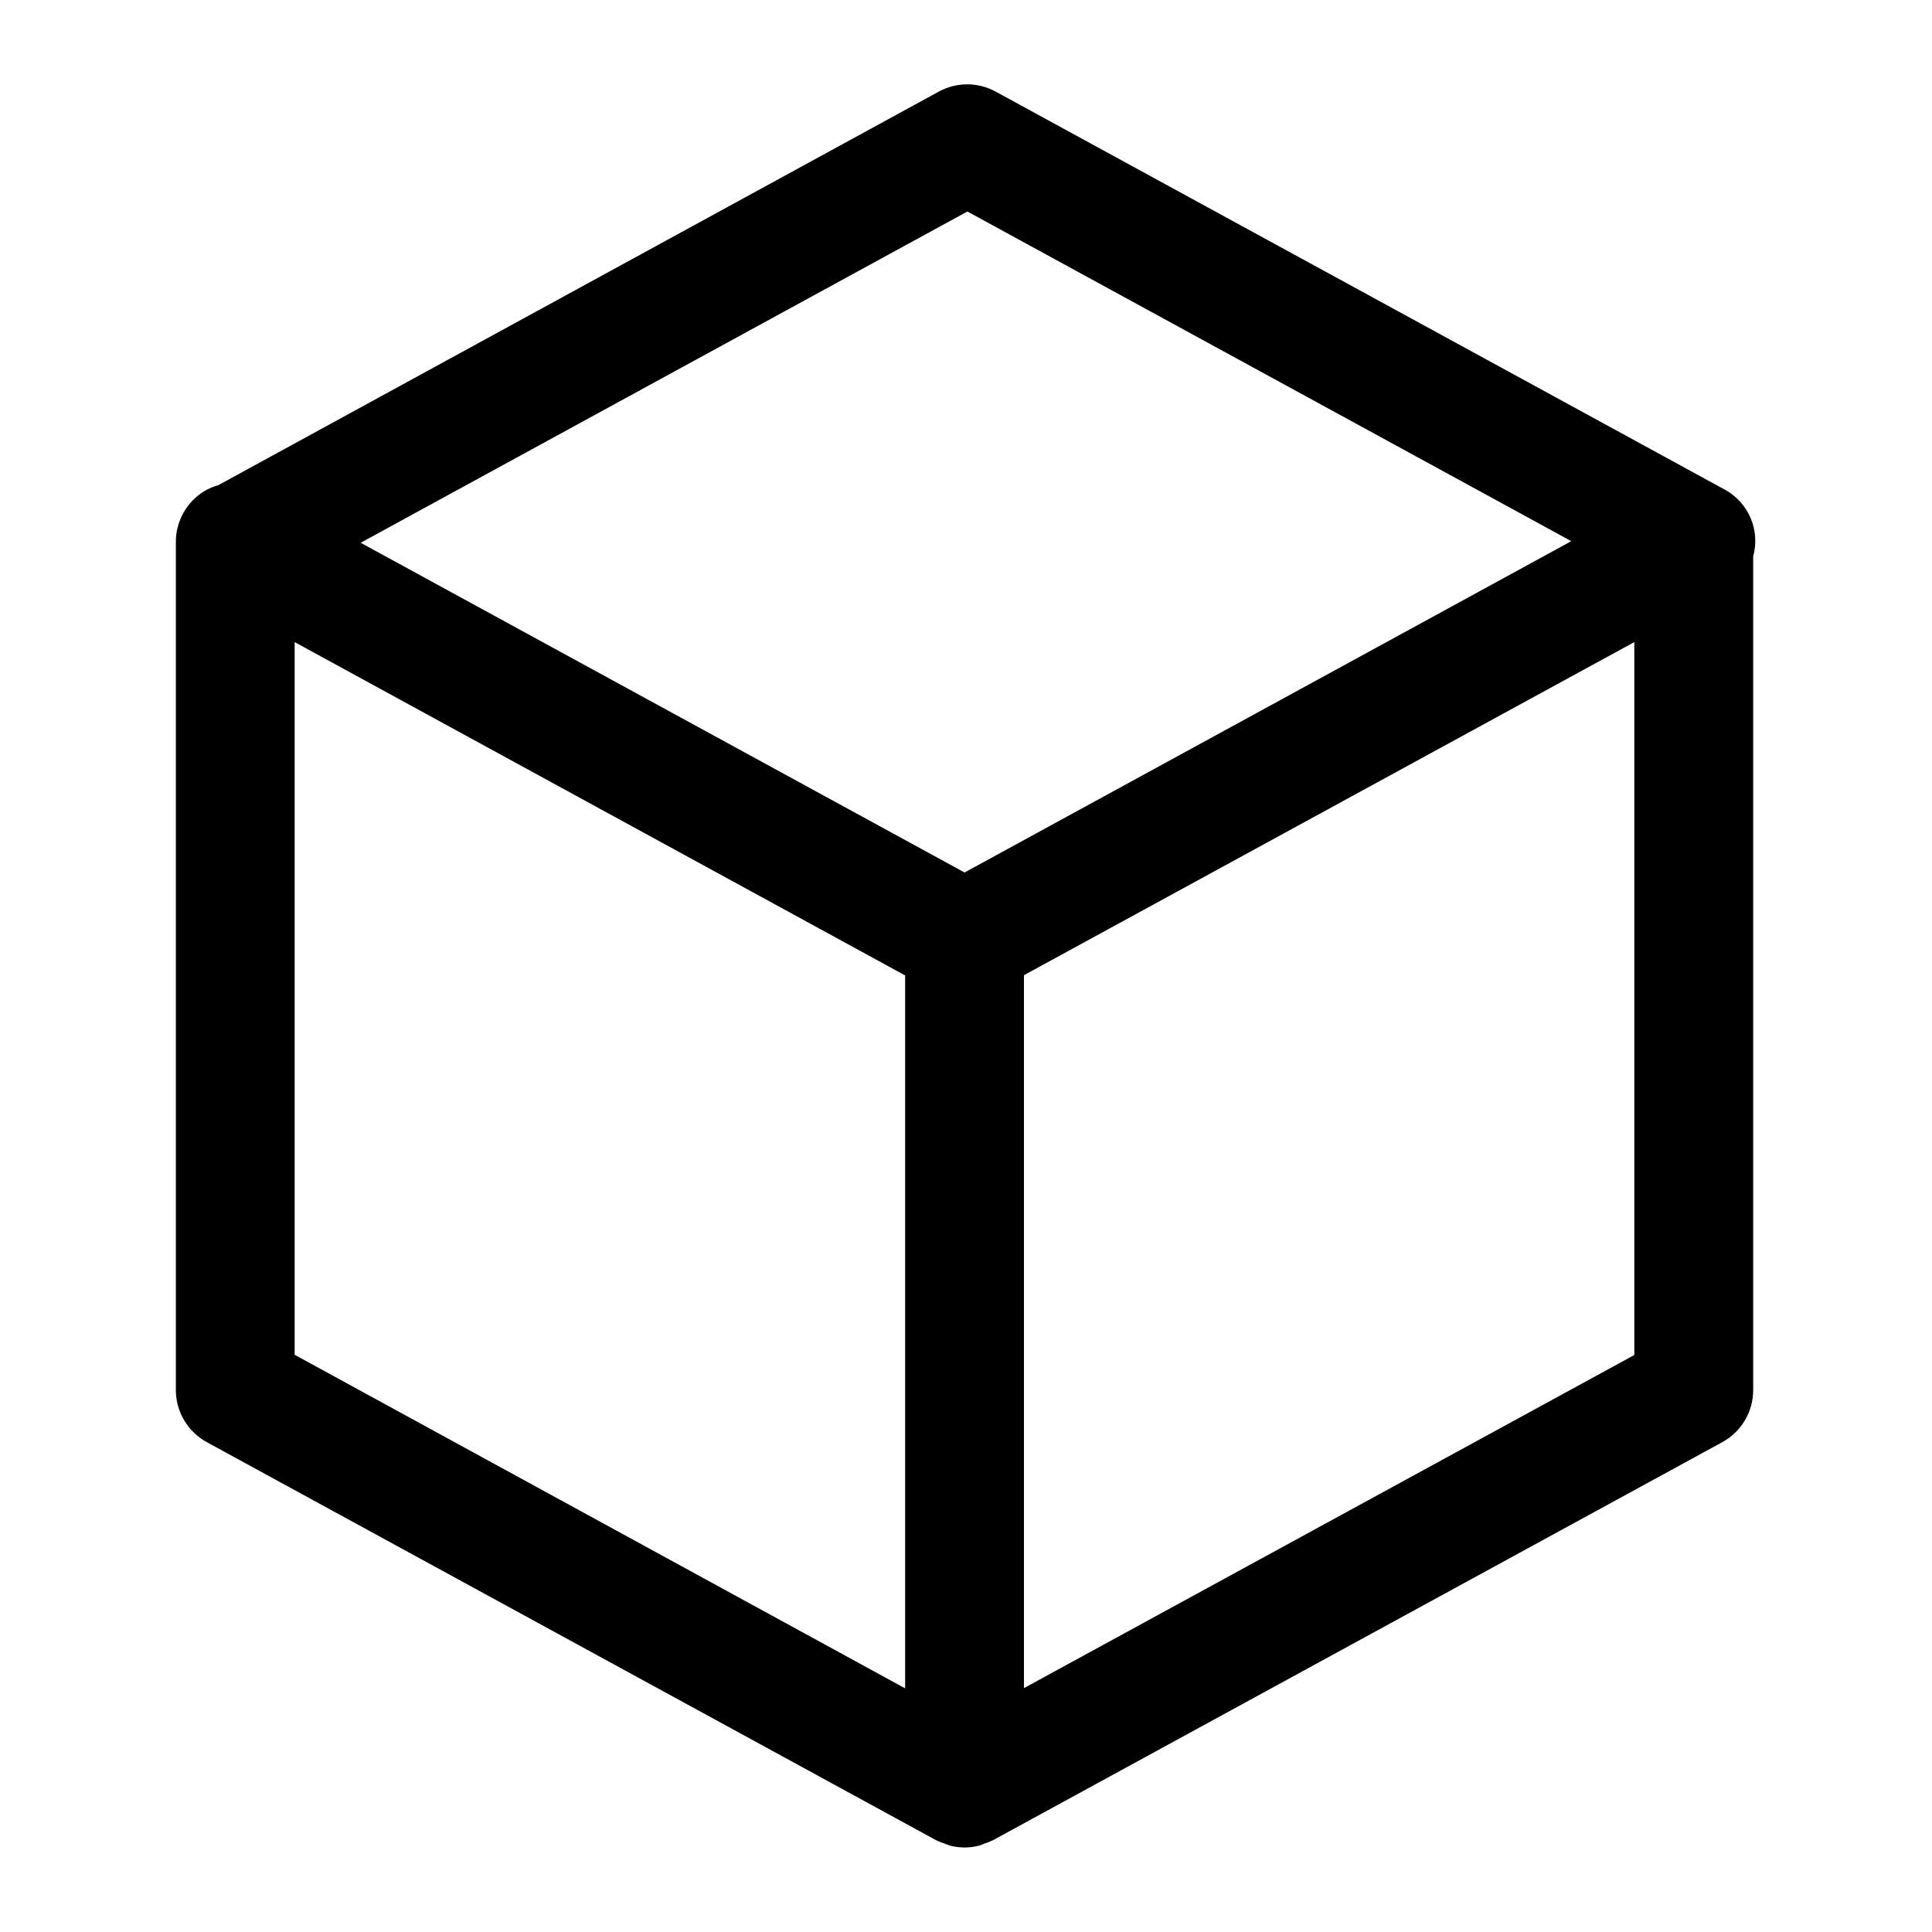
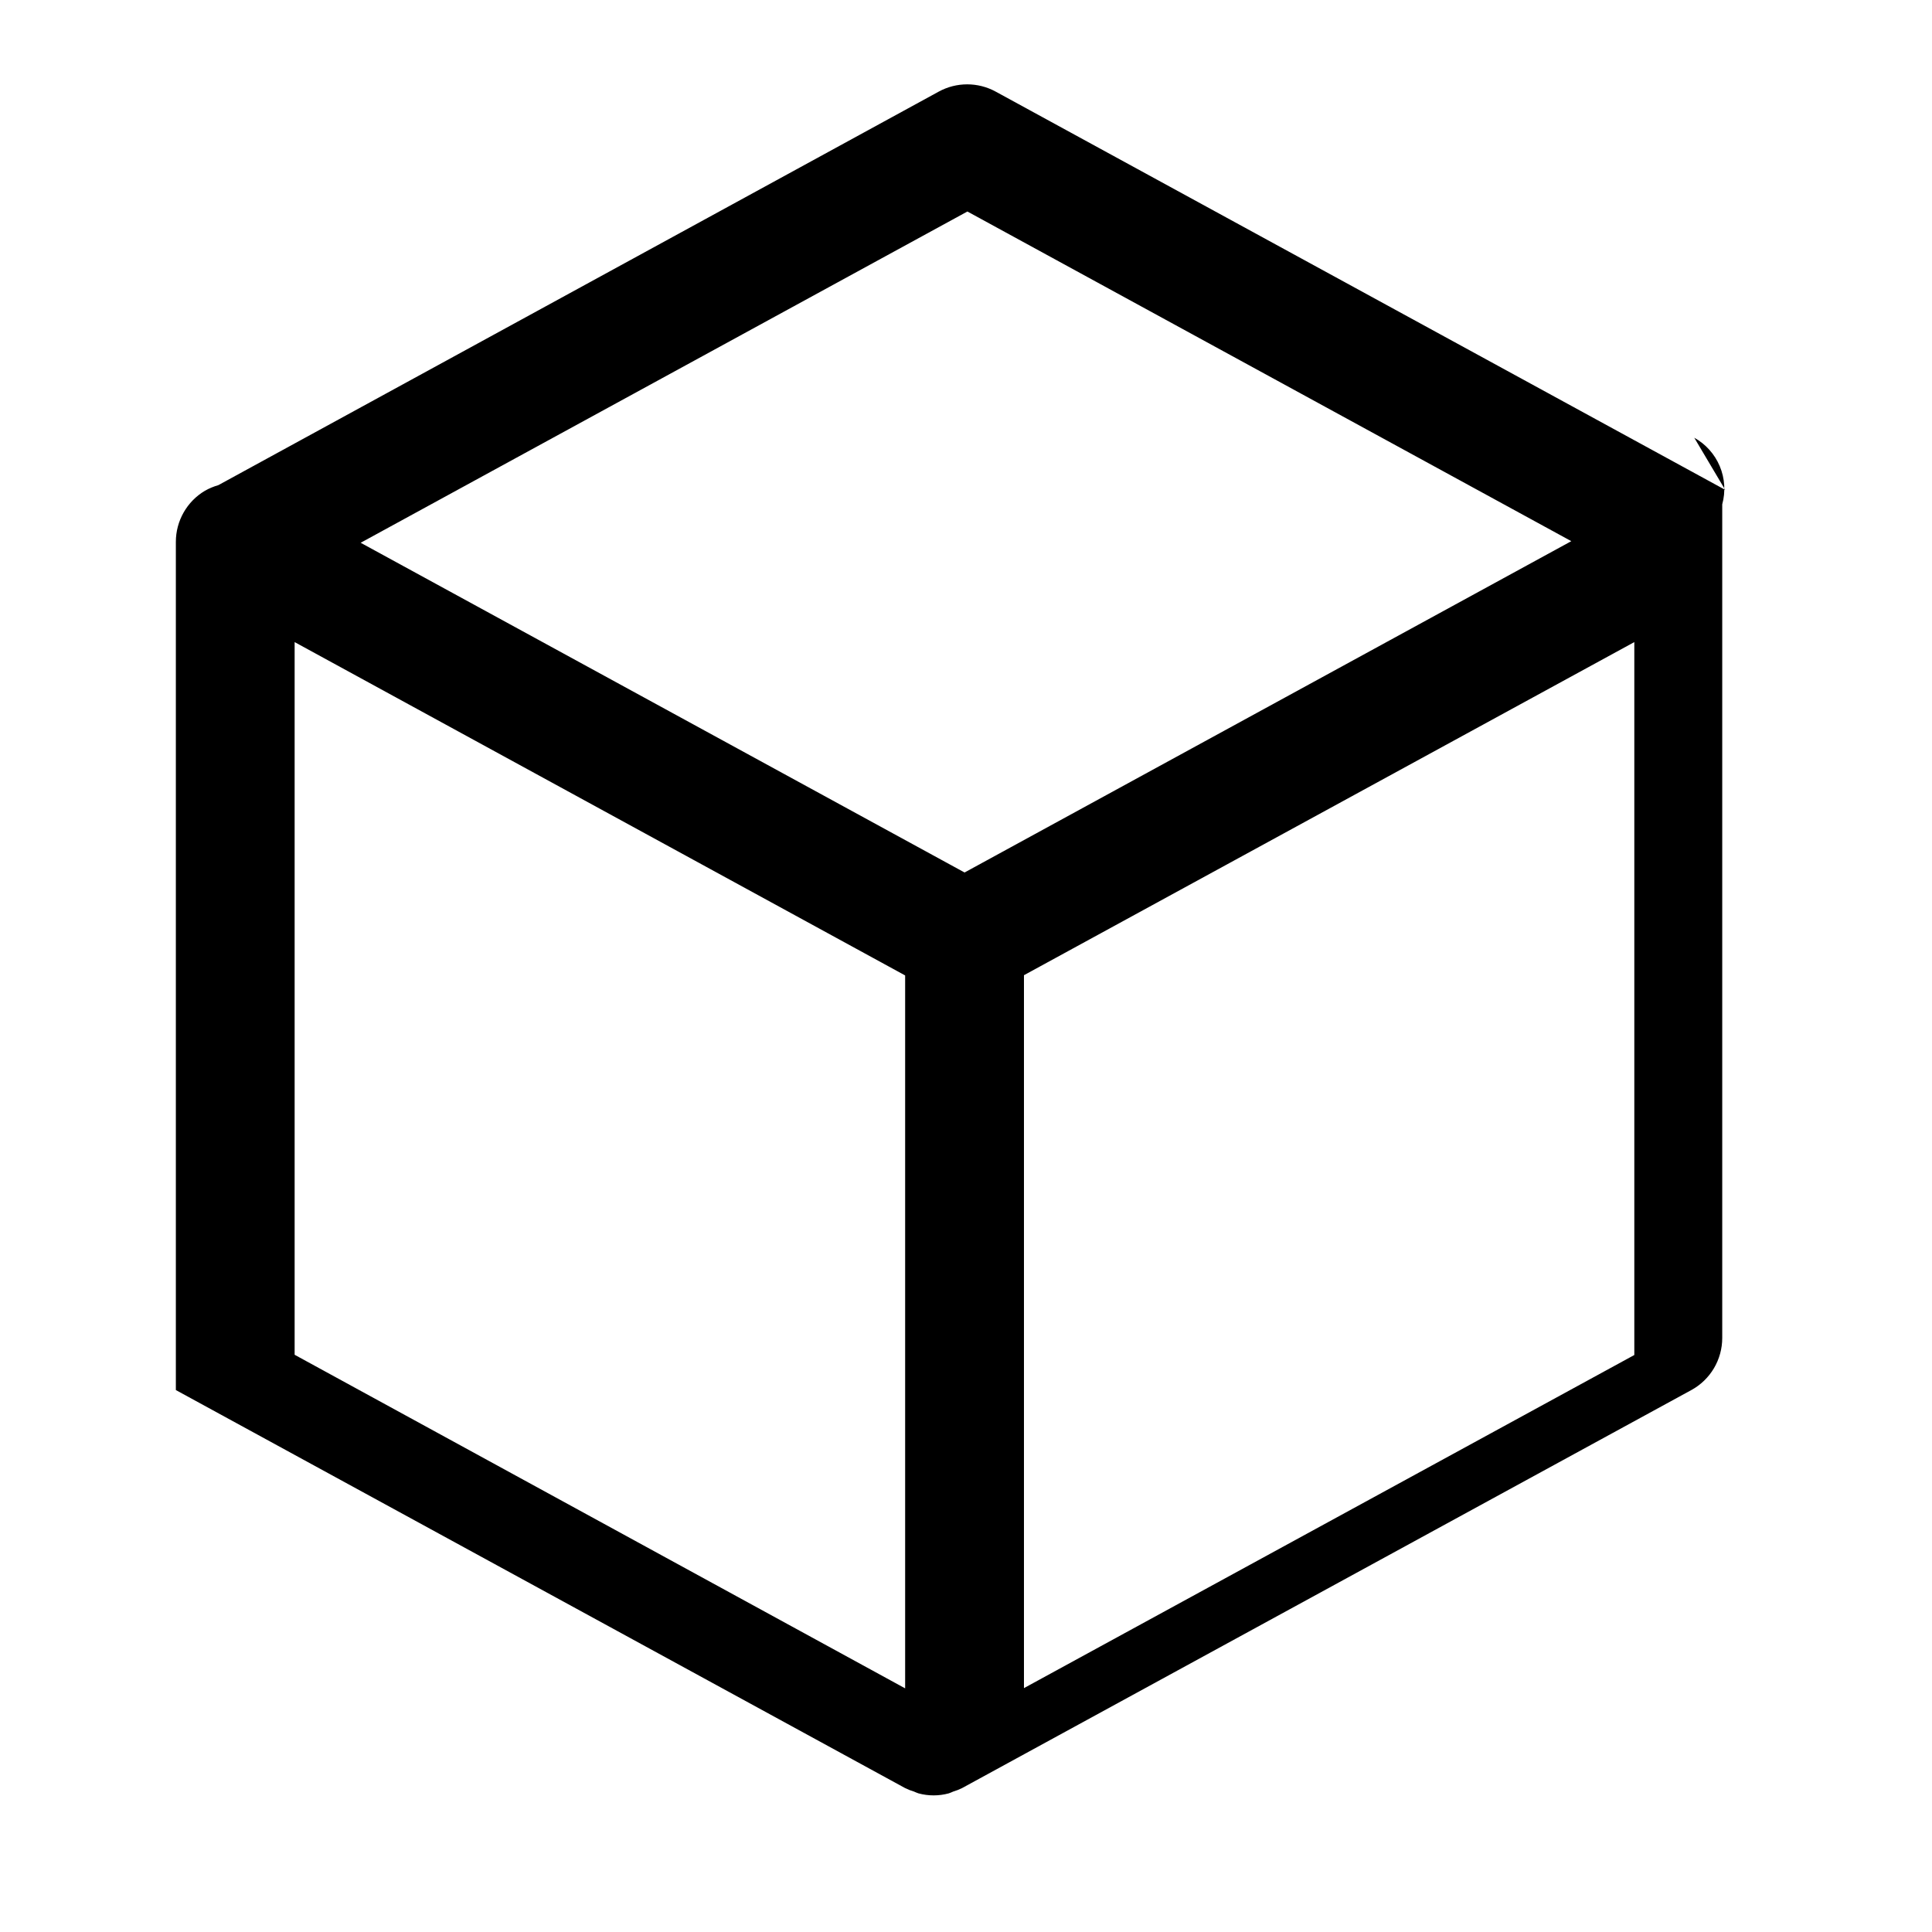
<svg xmlns="http://www.w3.org/2000/svg" fill="#000000" width="800px" height="800px" version="1.1" viewBox="144 144 512 512">
-   <path d="m601.19 273.81-193.32-105.53c-4.707-2.57-10.395-2.57-15.098 0l-190.91 104.29c-1.234 0.352-2.426 0.848-3.543 1.48-4.781 2.836-7.711 7.981-7.715 13.539v224.79c0.004 2.828 0.766 5.598 2.211 8.027 1.441 2.43 3.512 4.426 5.992 5.781l193.26 105.48c0.75 0.375 1.527 0.68 2.332 0.914 0.395 0.184 0.801 0.344 1.211 0.488 2.625 0.711 5.391 0.711 8.016 0 0.41-0.145 0.816-0.305 1.211-0.488 0.801-0.234 1.582-0.539 2.328-0.914l193.26-105.48h0.004c2.477-1.355 4.543-3.352 5.984-5.781s2.199-5.203 2.199-8.027v-220.92c0.918-3.348 0.688-6.906-0.656-10.105-1.348-3.203-3.727-5.859-6.758-7.547zm-200.82-73.758 160.04 87.363-160.79 87.805-160.04-87.379zm-178.29 114.11 161.79 88.34v188.93l-161.79-88.402zm355.03 188.93-161.75 88.277v-188.93l161.75-88.277z" />
+   <path d="m601.19 273.81-193.32-105.53c-4.707-2.57-10.395-2.57-15.098 0l-190.91 104.29c-1.234 0.352-2.426 0.848-3.543 1.48-4.781 2.836-7.711 7.981-7.715 13.539v224.79l193.26 105.48c0.75 0.375 1.527 0.68 2.332 0.914 0.395 0.184 0.801 0.344 1.211 0.488 2.625 0.711 5.391 0.711 8.016 0 0.41-0.145 0.816-0.305 1.211-0.488 0.801-0.234 1.582-0.539 2.328-0.914l193.26-105.48h0.004c2.477-1.355 4.543-3.352 5.984-5.781s2.199-5.203 2.199-8.027v-220.92c0.918-3.348 0.688-6.906-0.656-10.105-1.348-3.203-3.727-5.859-6.758-7.547zm-200.82-73.758 160.04 87.363-160.79 87.805-160.04-87.379zm-178.29 114.11 161.79 88.34v188.93l-161.79-88.402zm355.03 188.93-161.75 88.277v-188.93l161.75-88.277z" />
</svg>